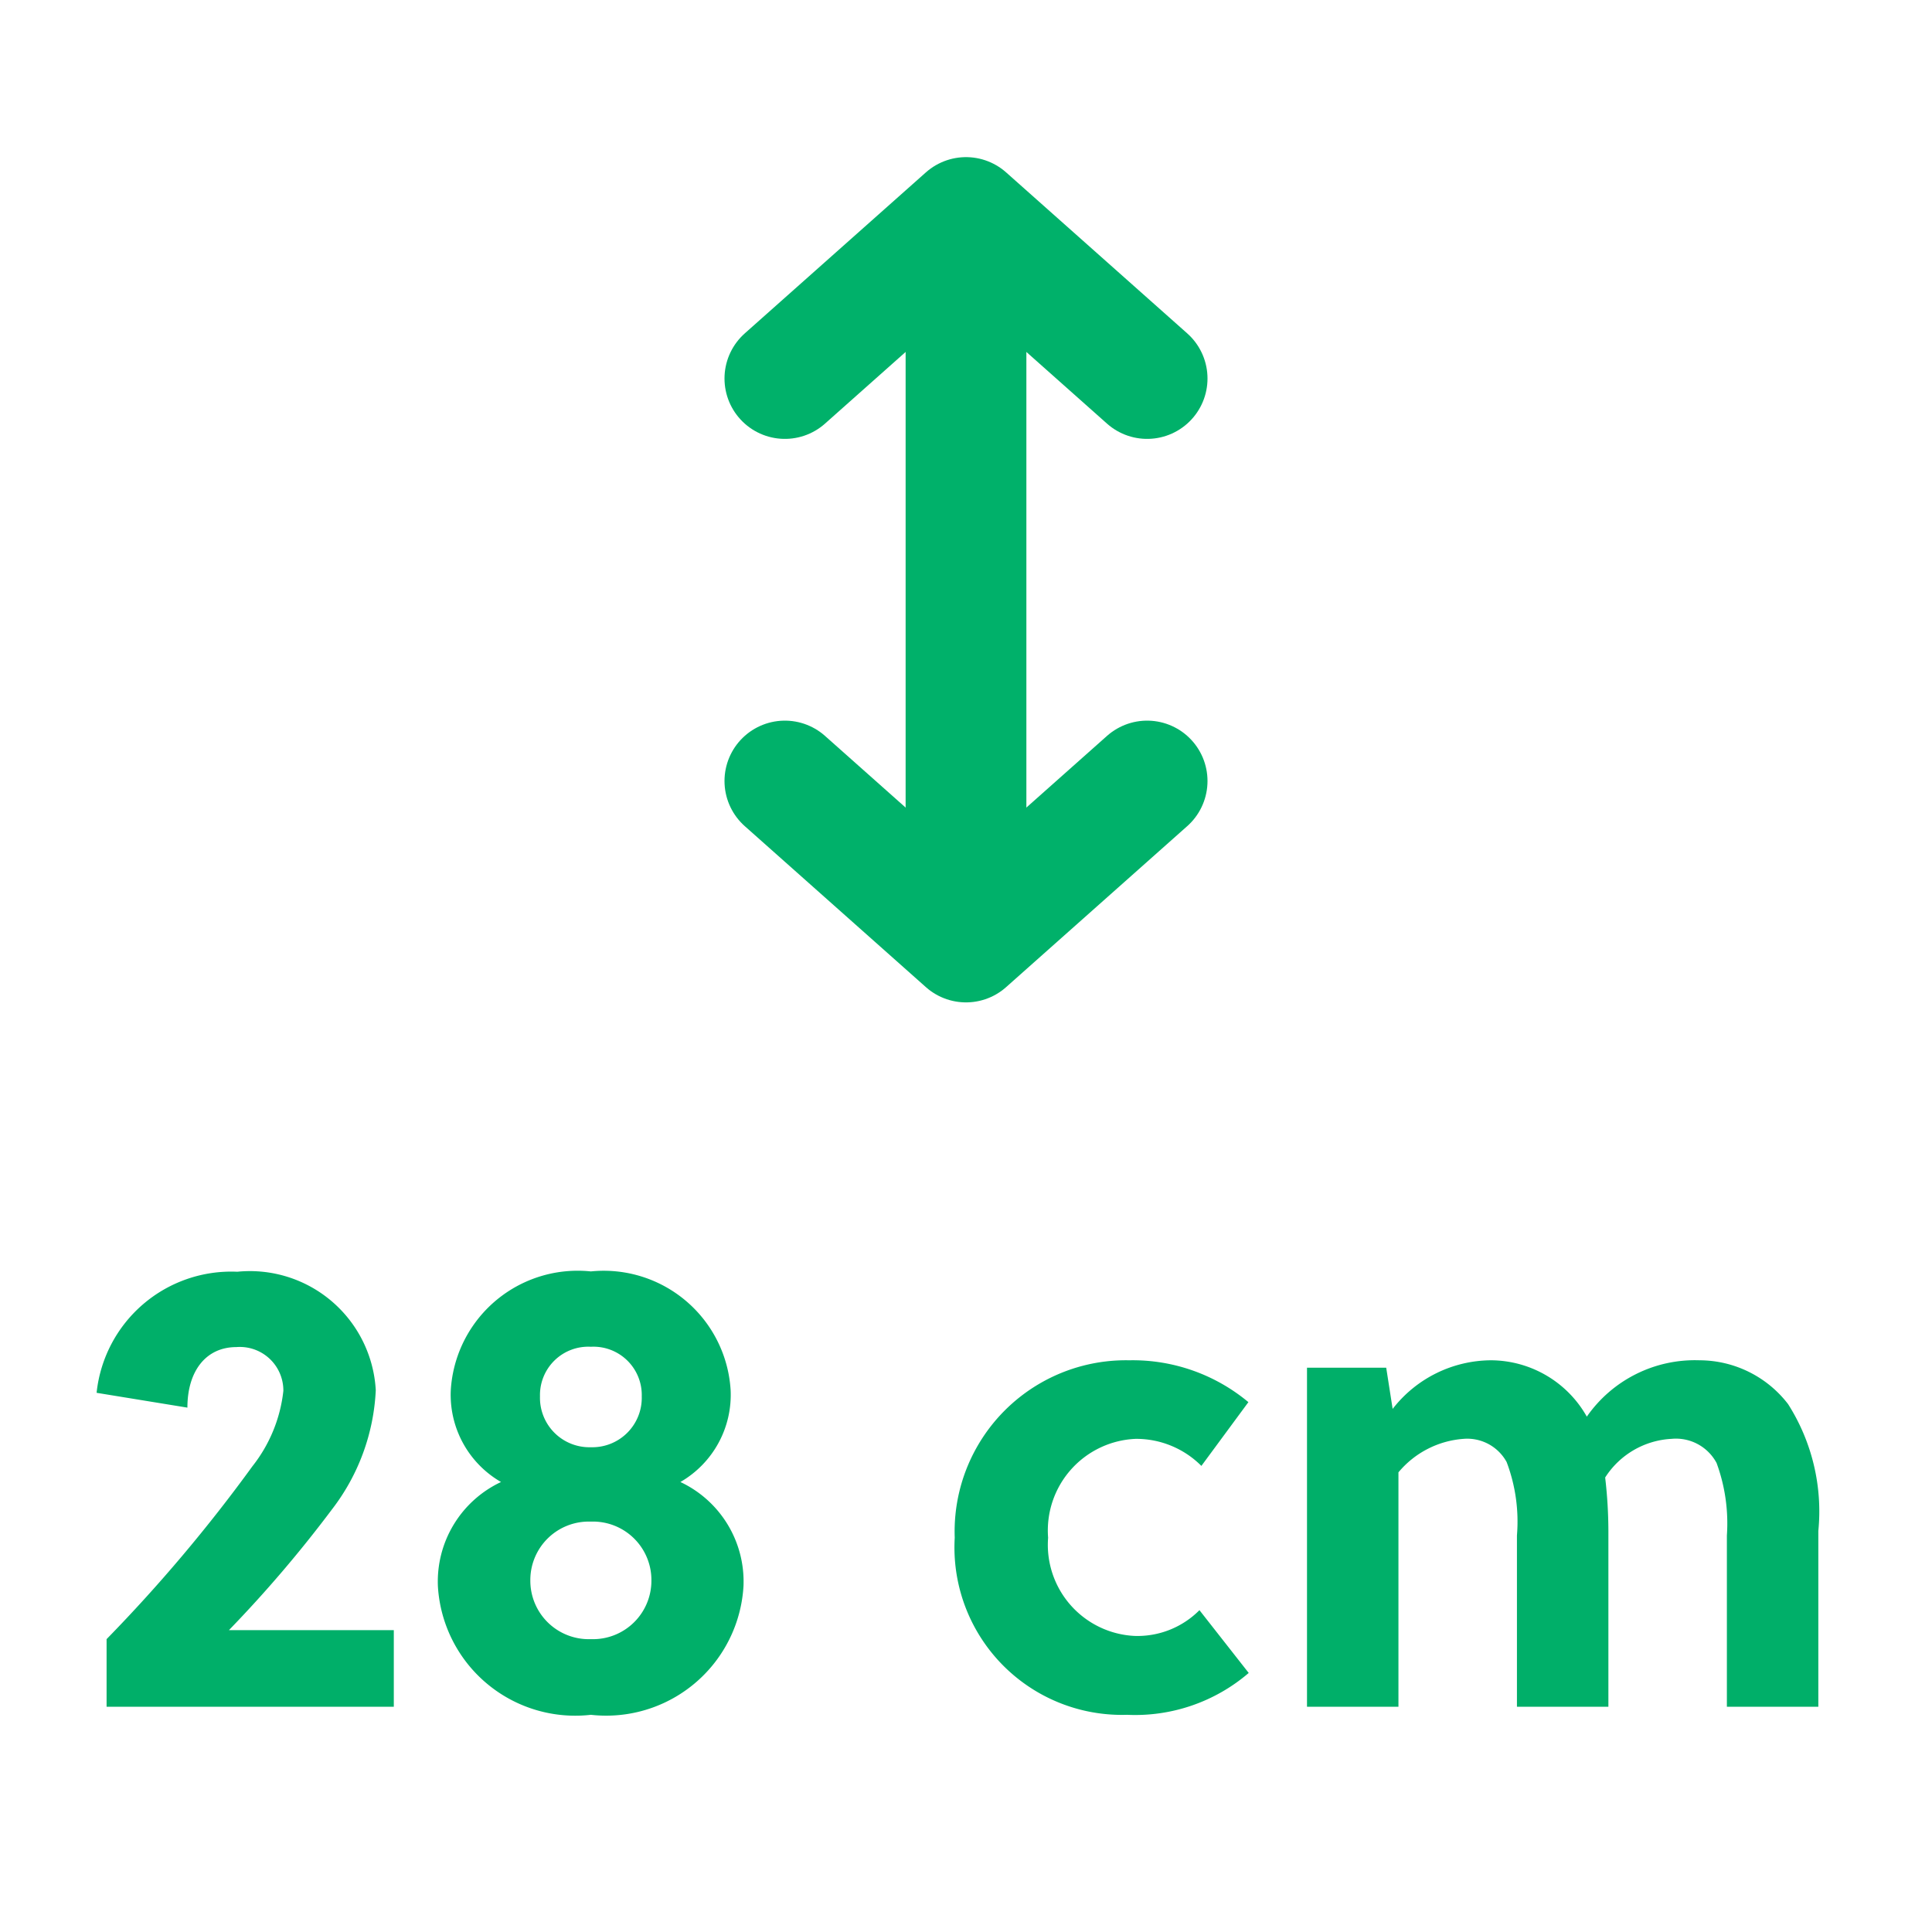
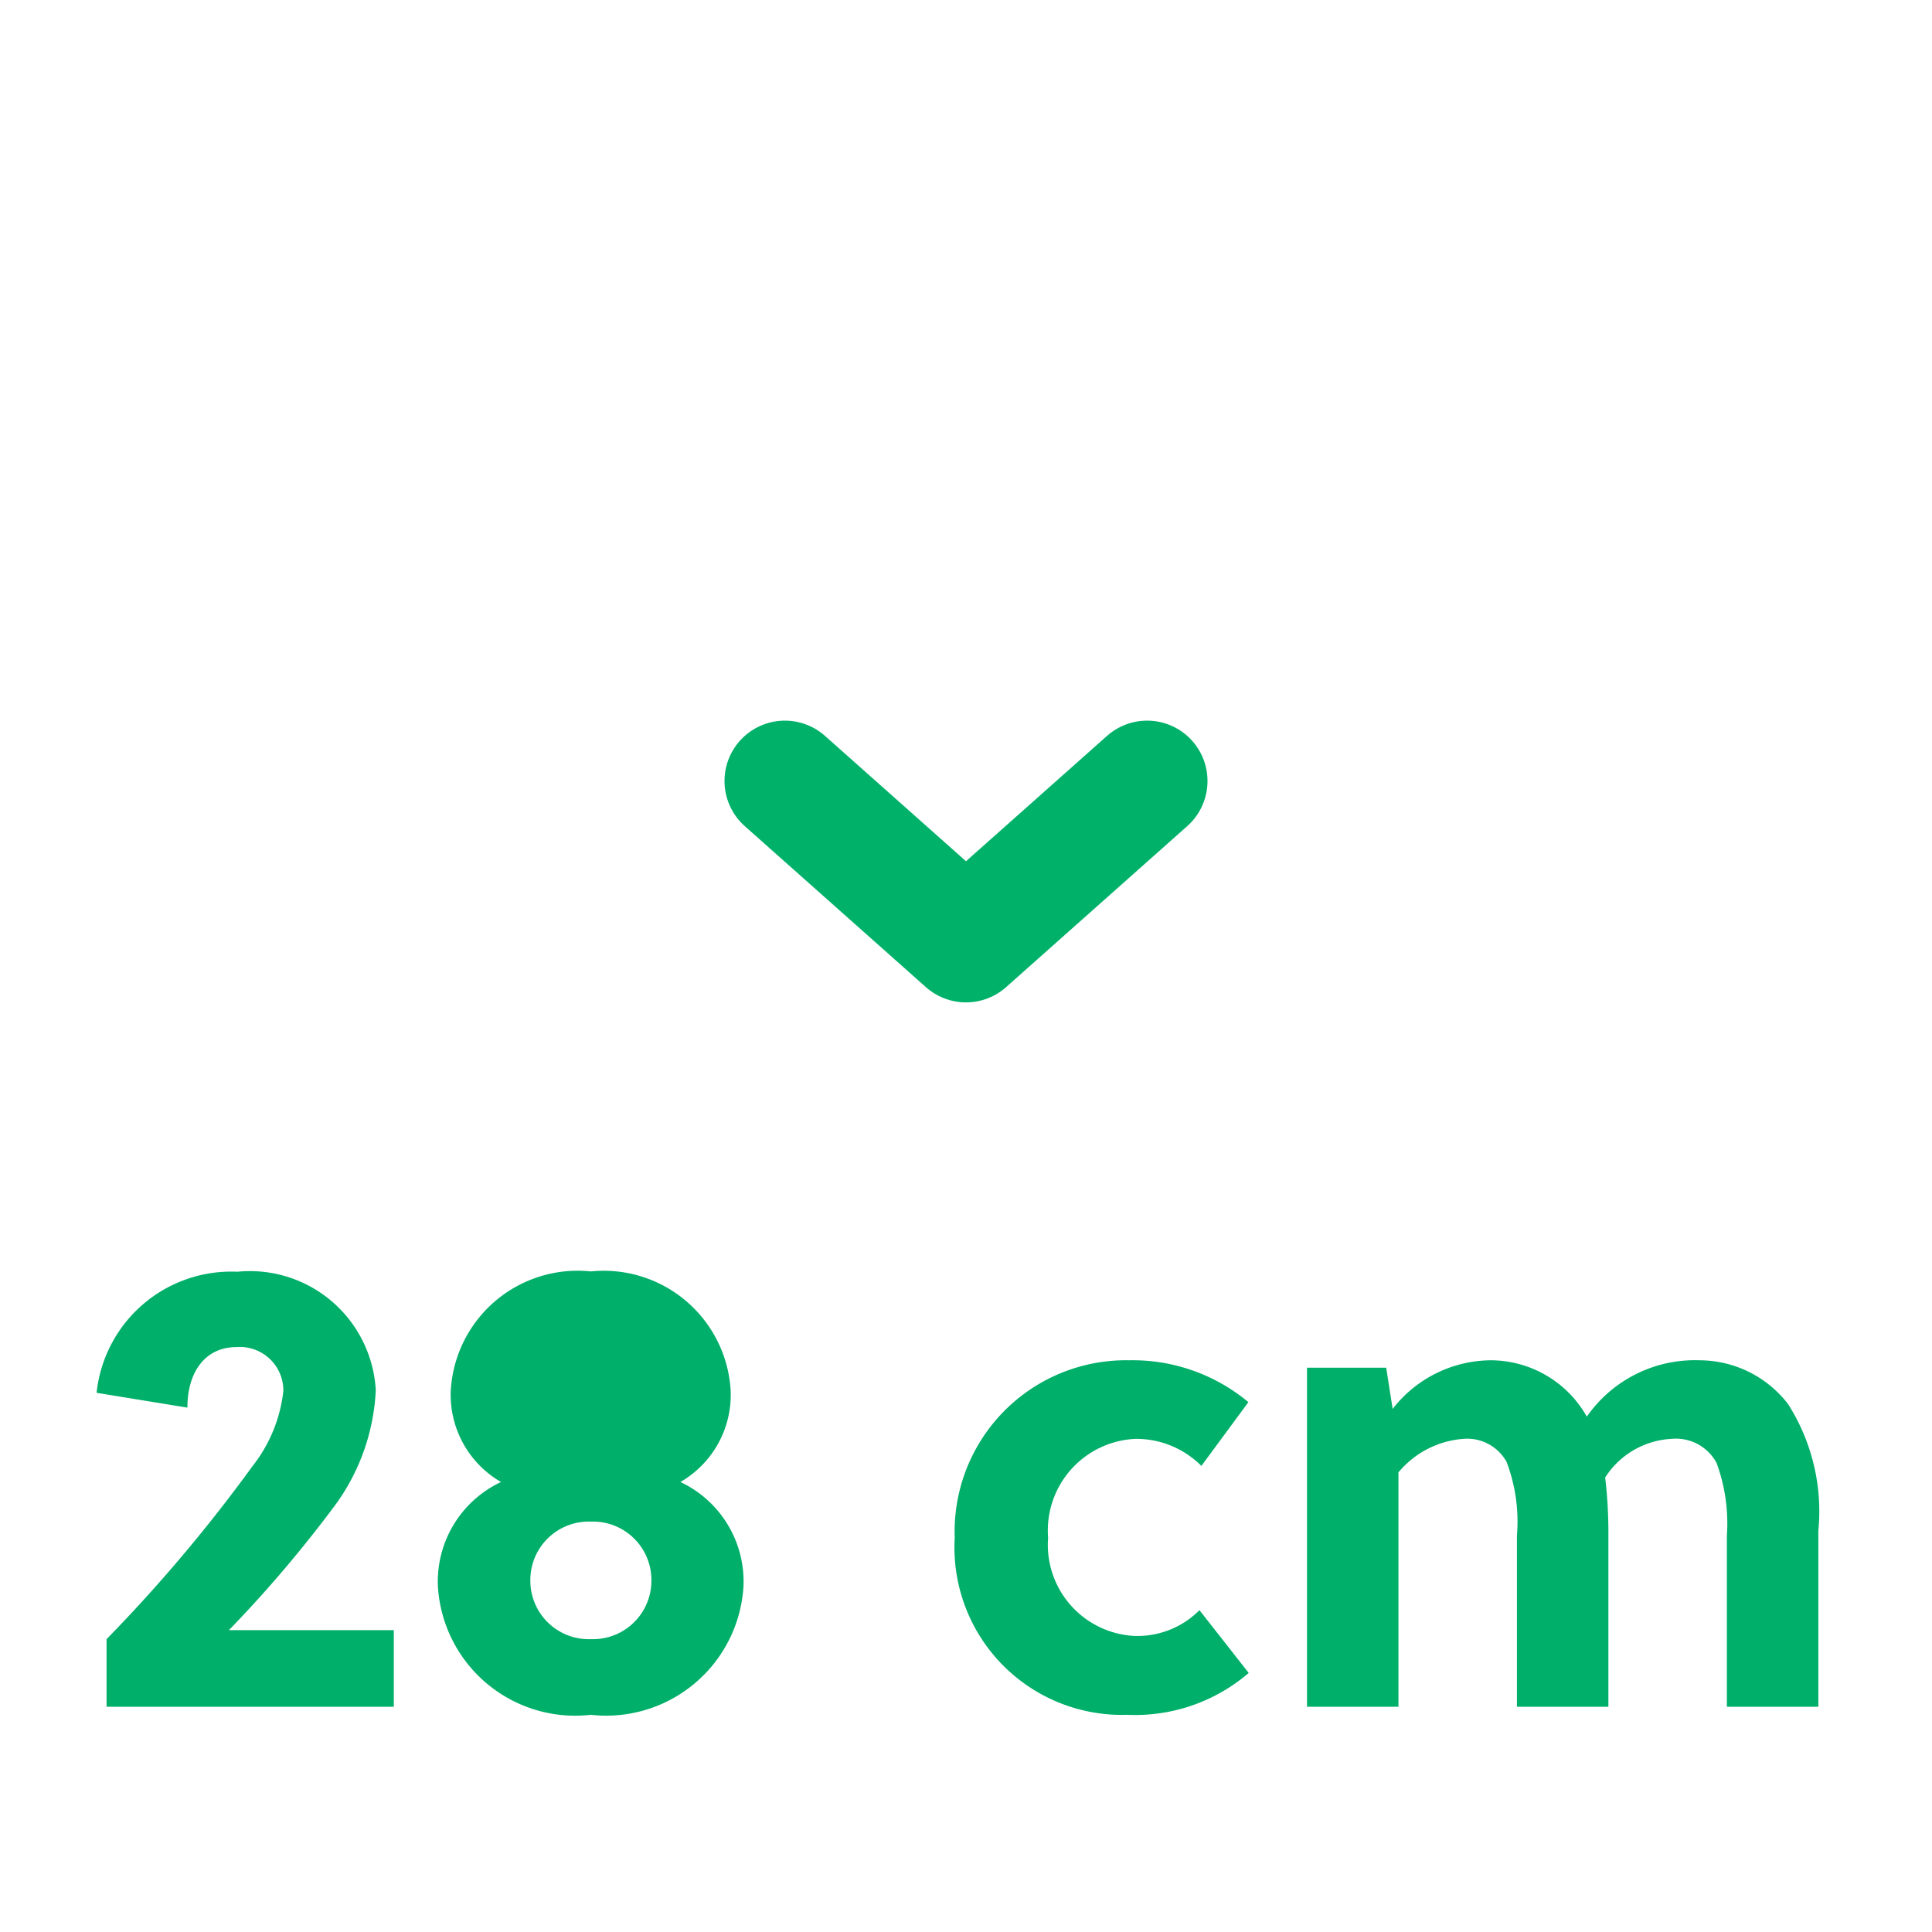
<svg xmlns="http://www.w3.org/2000/svg" width="24" height="24" viewBox="0 0 24 24">
  <g id="_18" data-name="18" transform="translate(-11908 -9152)">
    <g id="Group_3760" data-name="Group 3760" transform="translate(11908 9147.202)">
-       <line id="Line_46" data-name="Line 46" y2="6.5" transform="translate(12 8.75)" fill="none" stroke="#00b16a" stroke-linecap="round" stroke-linejoin="round" stroke-width="1.5" />
-       <path id="Path_387" data-name="Path 387" d="M9.75,9.5,12,7.5l2.25,2" fill="none" stroke="#00b16a" stroke-linecap="round" stroke-linejoin="round" stroke-width="1.5" />
      <path id="Path_388" data-name="Path 388" d="M14.25,14.5,12,16.5l-2.25-2" fill="none" stroke="#00b16a" stroke-linecap="round" stroke-linejoin="round" stroke-width="1.5" />
    </g>
-     <rect id="Rectangle_5511" data-name="Rectangle 5511" width="24" height="24" transform="translate(11908 9152)" fill="none" />
-     <path id="Path_413" data-name="Path 413" d="M-7.108-.952H-9.156a15.638,15.638,0,0,0,1.28-1.5,2.625,2.625,0,0,0,.544-1.48,1.566,1.566,0,0,0-1.72-1.472A1.682,1.682,0,0,0-10.8-3.9l1.128.184c0-.456.232-.752.608-.752a.541.541,0,0,1,.584.544,1.832,1.832,0,0,1-.384.936A19.317,19.317,0,0,1-10.676-.84V0h3.568Zm3.56-1.84a1.25,1.25,0,0,0,.624-1.144A1.579,1.579,0,0,0-4.66-5.408,1.579,1.579,0,0,0-6.4-3.936a1.25,1.25,0,0,0,.624,1.144,1.366,1.366,0,0,0-.784,1.3A1.709,1.709,0,0,0-4.66.1,1.709,1.709,0,0,0-2.764-1.5,1.366,1.366,0,0,0-3.548-2.792ZM-4.66-.84a.726.726,0,0,1-.752-.728A.726.726,0,0,1-4.66-2.3a.726.726,0,0,1,.752.728A.726.726,0,0,1-4.66-.84Zm0-2.384a.614.614,0,0,1-.632-.632.6.6,0,0,1,.632-.616.6.6,0,0,1,.632.616A.614.614,0,0,1-4.66-3.224ZM2.9-1.2a1.085,1.085,0,0,1-.808.32A1.133,1.133,0,0,1,1.02-2.1,1.139,1.139,0,0,1,2.108-3.328a1.143,1.143,0,0,1,.816.336l.584-.792a2.243,2.243,0,0,0-1.48-.52A2.128,2.128,0,0,0-.14-2.1,2.08,2.08,0,0,0,2,.1a2.165,2.165,0,0,0,1.512-.52ZM10.588,0V-2.184a2.482,2.482,0,0,0-.376-1.576,1.391,1.391,0,0,0-1.1-.544,1.635,1.635,0,0,0-1.4.7,1.373,1.373,0,0,0-1.192-.7A1.557,1.557,0,0,0,5.3-3.7l-.08-.512H4.236V0H5.372V-2.912a1.162,1.162,0,0,1,.808-.416.558.558,0,0,1,.536.288,2.089,2.089,0,0,1,.128.912V0H7.98V-2.184a5.808,5.808,0,0,0-.04-.664,1.042,1.042,0,0,1,.824-.48.572.572,0,0,1,.56.3,2.175,2.175,0,0,1,.128.9V0Z" transform="translate(11920 9173.202)" fill="#00af69" />
+     <path id="Path_413" data-name="Path 413" d="M-7.108-.952H-9.156a15.638,15.638,0,0,0,1.28-1.5,2.625,2.625,0,0,0,.544-1.48,1.566,1.566,0,0,0-1.72-1.472A1.682,1.682,0,0,0-10.8-3.9l1.128.184c0-.456.232-.752.608-.752a.541.541,0,0,1,.584.544,1.832,1.832,0,0,1-.384.936A19.317,19.317,0,0,1-10.676-.84V0h3.568Zm3.56-1.84a1.25,1.25,0,0,0,.624-1.144A1.579,1.579,0,0,0-4.66-5.408,1.579,1.579,0,0,0-6.4-3.936a1.25,1.25,0,0,0,.624,1.144,1.366,1.366,0,0,0-.784,1.3A1.709,1.709,0,0,0-4.66.1,1.709,1.709,0,0,0-2.764-1.5,1.366,1.366,0,0,0-3.548-2.792ZM-4.66-.84a.726.726,0,0,1-.752-.728A.726.726,0,0,1-4.66-2.3a.726.726,0,0,1,.752.728A.726.726,0,0,1-4.66-.84Zm0-2.384A.614.614,0,0,1-4.66-3.224ZM2.9-1.2a1.085,1.085,0,0,1-.808.32A1.133,1.133,0,0,1,1.02-2.1,1.139,1.139,0,0,1,2.108-3.328a1.143,1.143,0,0,1,.816.336l.584-.792a2.243,2.243,0,0,0-1.48-.52A2.128,2.128,0,0,0-.14-2.1,2.08,2.08,0,0,0,2,.1a2.165,2.165,0,0,0,1.512-.52ZM10.588,0V-2.184a2.482,2.482,0,0,0-.376-1.576,1.391,1.391,0,0,0-1.1-.544,1.635,1.635,0,0,0-1.4.7,1.373,1.373,0,0,0-1.192-.7A1.557,1.557,0,0,0,5.3-3.7l-.08-.512H4.236V0H5.372V-2.912a1.162,1.162,0,0,1,.808-.416.558.558,0,0,1,.536.288,2.089,2.089,0,0,1,.128.912V0H7.98V-2.184a5.808,5.808,0,0,0-.04-.664,1.042,1.042,0,0,1,.824-.48.572.572,0,0,1,.56.3,2.175,2.175,0,0,1,.128.9V0Z" transform="translate(11920 9173.202)" fill="#00af69" />
  </g>
</svg>